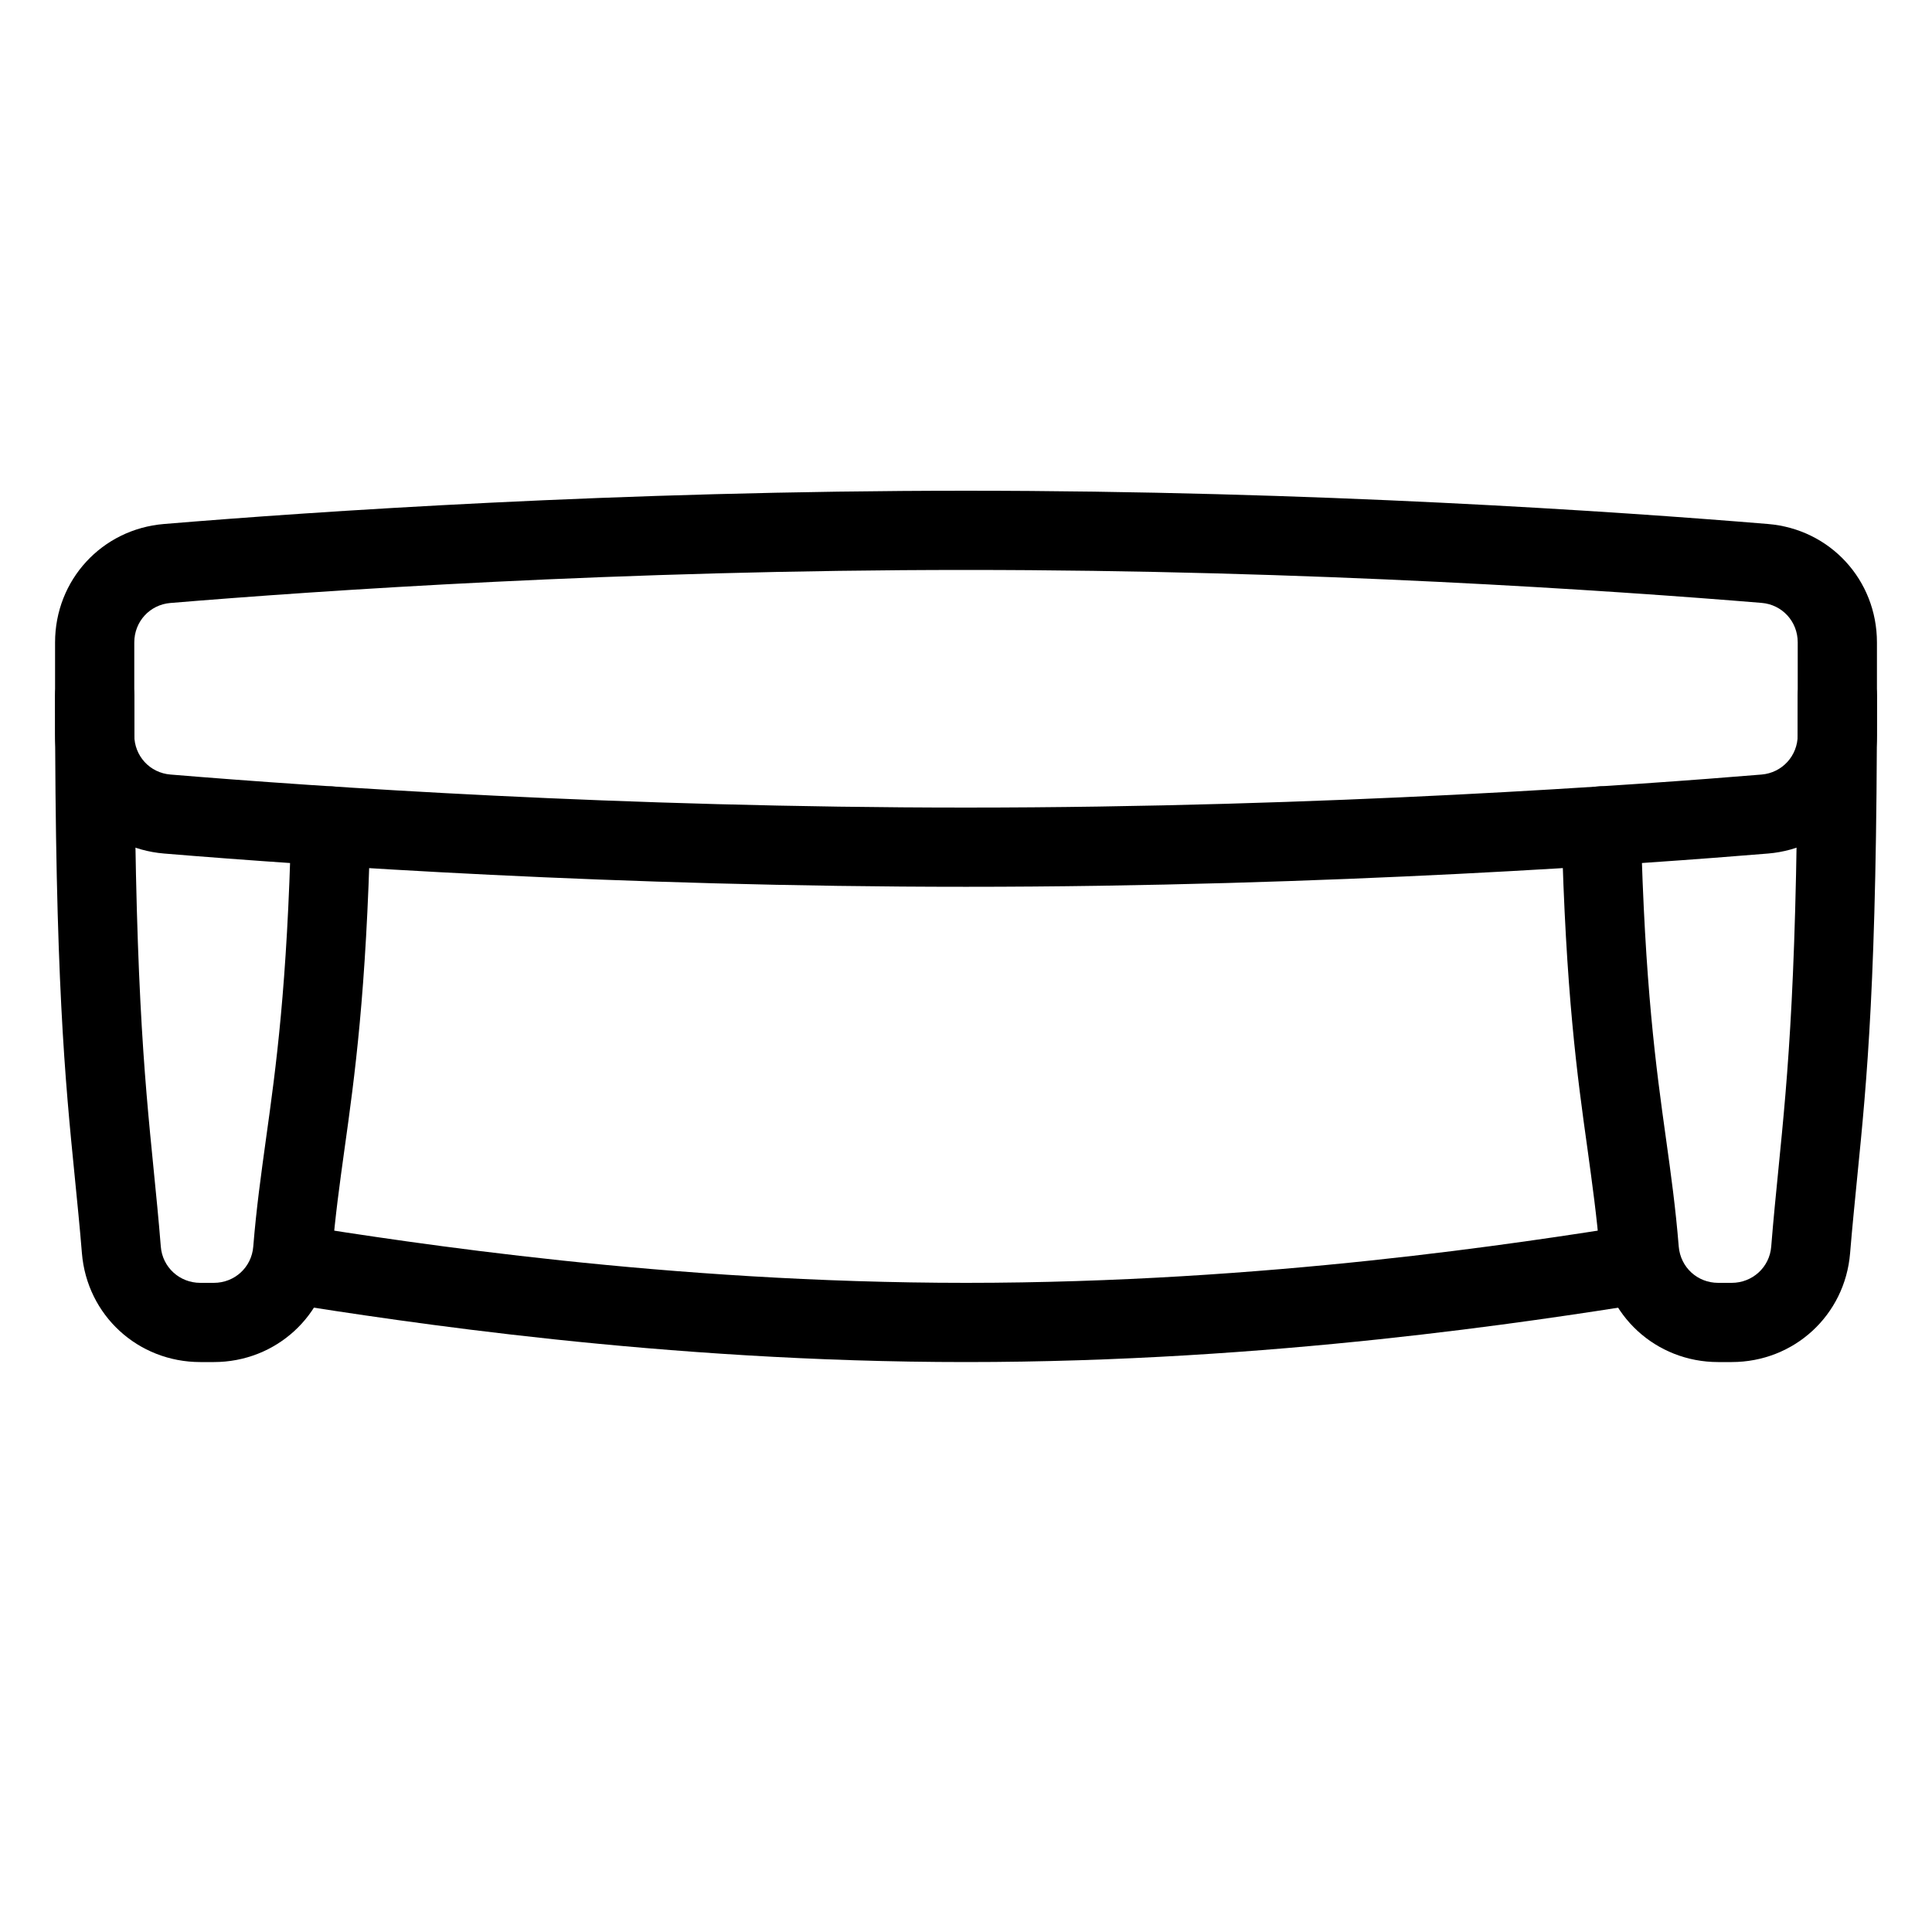
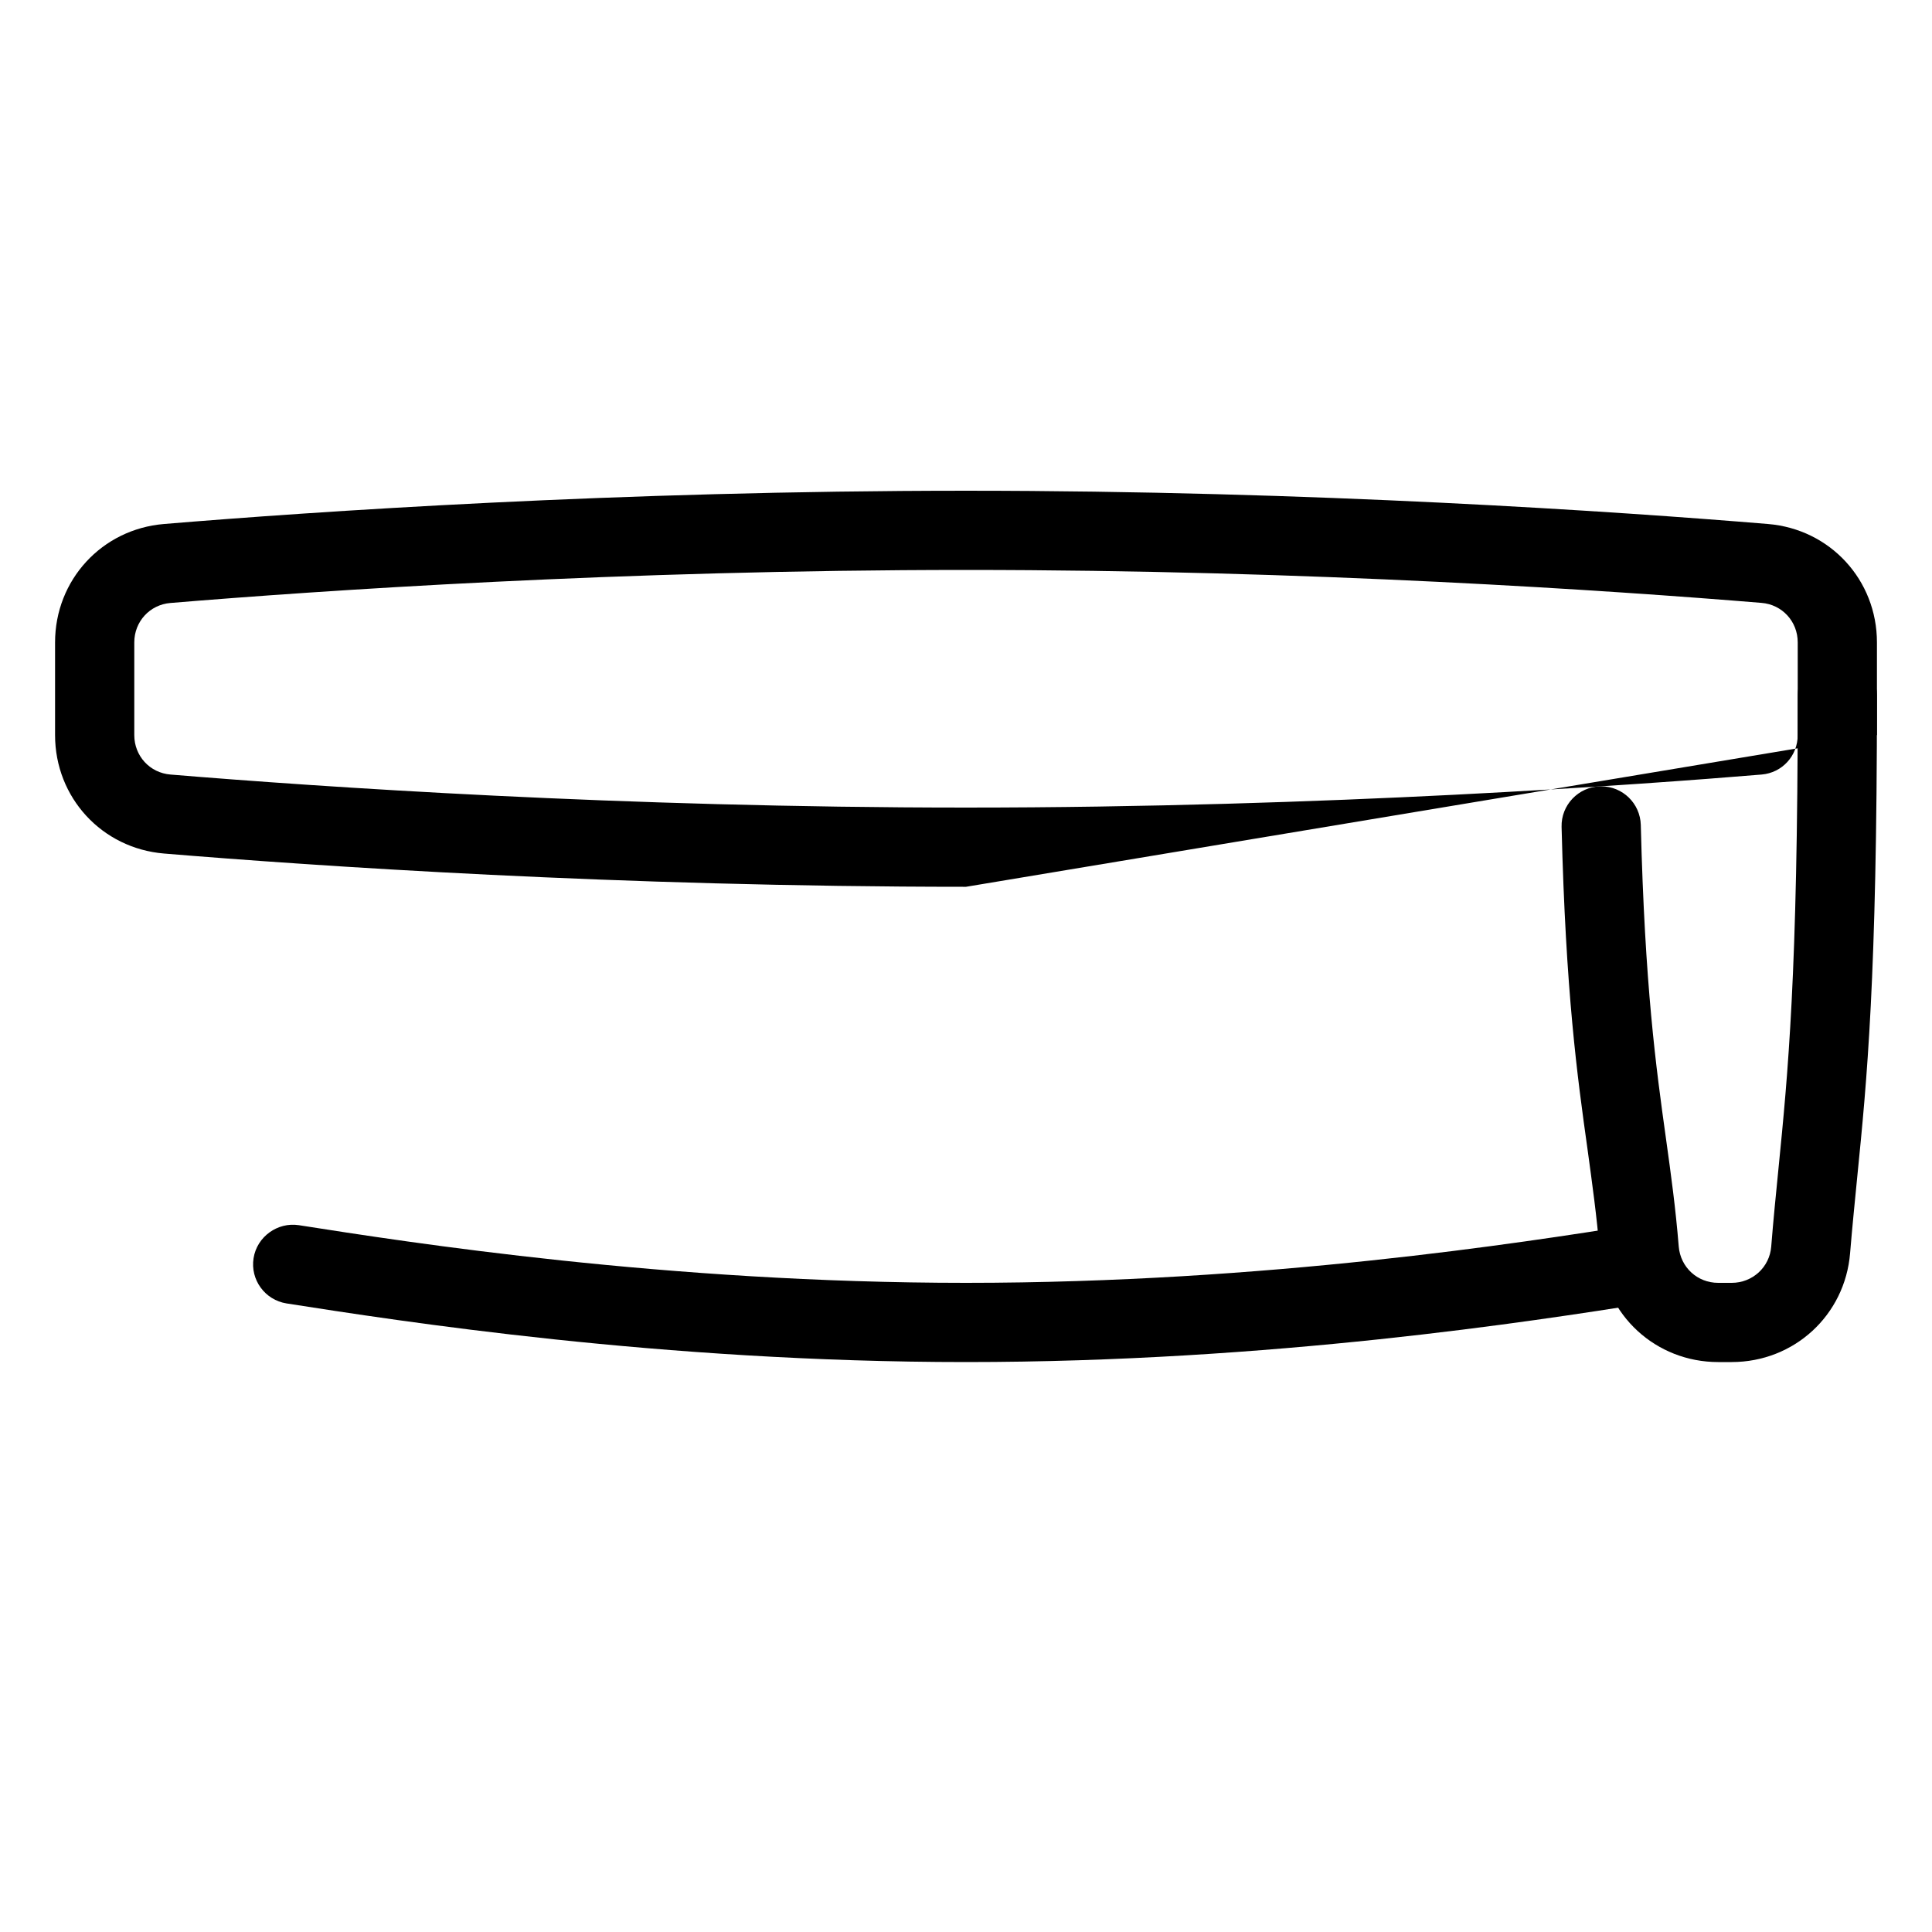
<svg xmlns="http://www.w3.org/2000/svg" fill="#000000" width="800px" height="800px" version="1.1" viewBox="144 144 512 512">
  <g>
-     <path d="m400 379.01c-92.156 0-172.74-5.519-212.54-8.816-16.461-1.367-28.867-14.844-28.867-31.383v-24.562c0-16.543 12.406-30.02 28.863-31.383 39.758-3.297 120.24-8.816 212.55-8.816 92.156 0 172.74 5.519 212.54 8.816 16.457 1.363 28.863 14.84 28.863 31.383v24.562c0 16.52-12.406 30.02-28.844 31.383-31.863 2.644-116.34 8.816-212.56 8.816zm0-83.969c-91.547 0-171.38 5.477-210.82 8.754-5.481 0.441-9.594 4.934-9.594 10.453v24.562c0 5.519 4.113 10.012 9.594 10.453 39.508 3.273 119.42 8.754 210.82 8.754 95.43 0 179.23-6.129 210.84-8.754 5.457-0.461 9.574-4.953 9.574-10.477v-24.562c0-5.519-4.113-10.012-9.594-10.453-39.508-3.254-119.43-8.73-210.82-8.73z" />
+     <path d="m400 379.01c-92.156 0-172.74-5.519-212.54-8.816-16.461-1.367-28.867-14.844-28.867-31.383v-24.562c0-16.543 12.406-30.02 28.863-31.383 39.758-3.297 120.24-8.816 212.55-8.816 92.156 0 172.74 5.519 212.54 8.816 16.457 1.363 28.863 14.84 28.863 31.383v24.562zm0-83.969c-91.547 0-171.38 5.477-210.82 8.754-5.481 0.441-9.594 4.934-9.594 10.453v24.562c0 5.519 4.113 10.012 9.594 10.453 39.508 3.273 119.42 8.754 210.82 8.754 95.43 0 179.23-6.129 210.84-8.754 5.457-0.461 9.574-4.953 9.574-10.477v-24.562c0-5.519-4.113-10.012-9.594-10.453-39.508-3.254-119.43-8.73-210.82-8.73z" />
    <path d="m400 504.96c-80.758 0-150.34-10.895-180.05-15.535-5.731-0.902-9.656-6.277-8.754-11.988 0.902-5.731 6.383-9.613 11.988-8.754 29.242 4.582 97.695 15.285 176.82 15.285 79.582 0 147.7-10.707 176.8-15.305 5.562-0.859 11.082 3 12.008 8.754 0.902 5.731-3.023 11.105-8.734 12.008-29.578 4.641-98.852 15.535-180.07 15.535z" />
    <path d="m602.91 504.96h-3.57c-16.52 0-30.02-12.406-31.363-28.863-0.82-9.887-2.016-18.348-3.254-27.438-2.731-19.48-5.793-41.586-6.887-85.523-0.148-5.793 4.449-10.602 10.223-10.746h0.273c5.688 0 10.348 4.535 10.496 10.242 1.07 42.738 4.031 64.195 6.676 83.129 1.324 9.488 2.539 18.285 3.379 28.59 0.469 5.504 4.938 9.617 10.461 9.617h3.57c5.519 0 10.035-4.137 10.477-9.594 0.586-7.348 1.258-13.938 1.91-20.551 2.519-25.316 5.121-51.516 5.121-125.53 0-5.793 4.703-10.496 10.496-10.496 5.793 0 10.496 4.703 10.496 10.496 0 75.09-2.644 101.79-5.227 127.63-0.629 6.508-1.301 12.973-1.891 20.172-1.344 16.457-14.844 28.863-31.387 28.863z" />
-     <path d="m200.66 504.96h-3.57c-16.543 0-30.039-12.406-31.383-28.863-0.586-7.223-1.258-13.688-1.891-20.172-2.578-25.84-5.223-52.543-5.223-127.63 0-5.793 4.703-10.496 10.496-10.496 5.793 0 10.496 4.703 10.496 10.496 0 74.039 2.602 100.21 5.121 125.53 0.652 6.613 1.324 13.184 1.91 20.551 0.441 5.461 4.953 9.594 10.477 9.594h3.57c5.519 0 10.012-4.113 10.453-9.594 0.84-10.328 2.078-19.125 3.379-28.59 2.644-18.934 5.625-40.41 6.676-83.129 0.148-5.711 4.809-10.242 10.496-10.242h0.273c5.793 0.145 10.367 4.953 10.223 10.746-1.09 43.938-4.156 66.043-6.887 85.523-1.258 9.09-2.434 17.527-3.254 27.438-1.344 16.434-14.84 28.84-31.363 28.84z" />
  </g>
</svg>